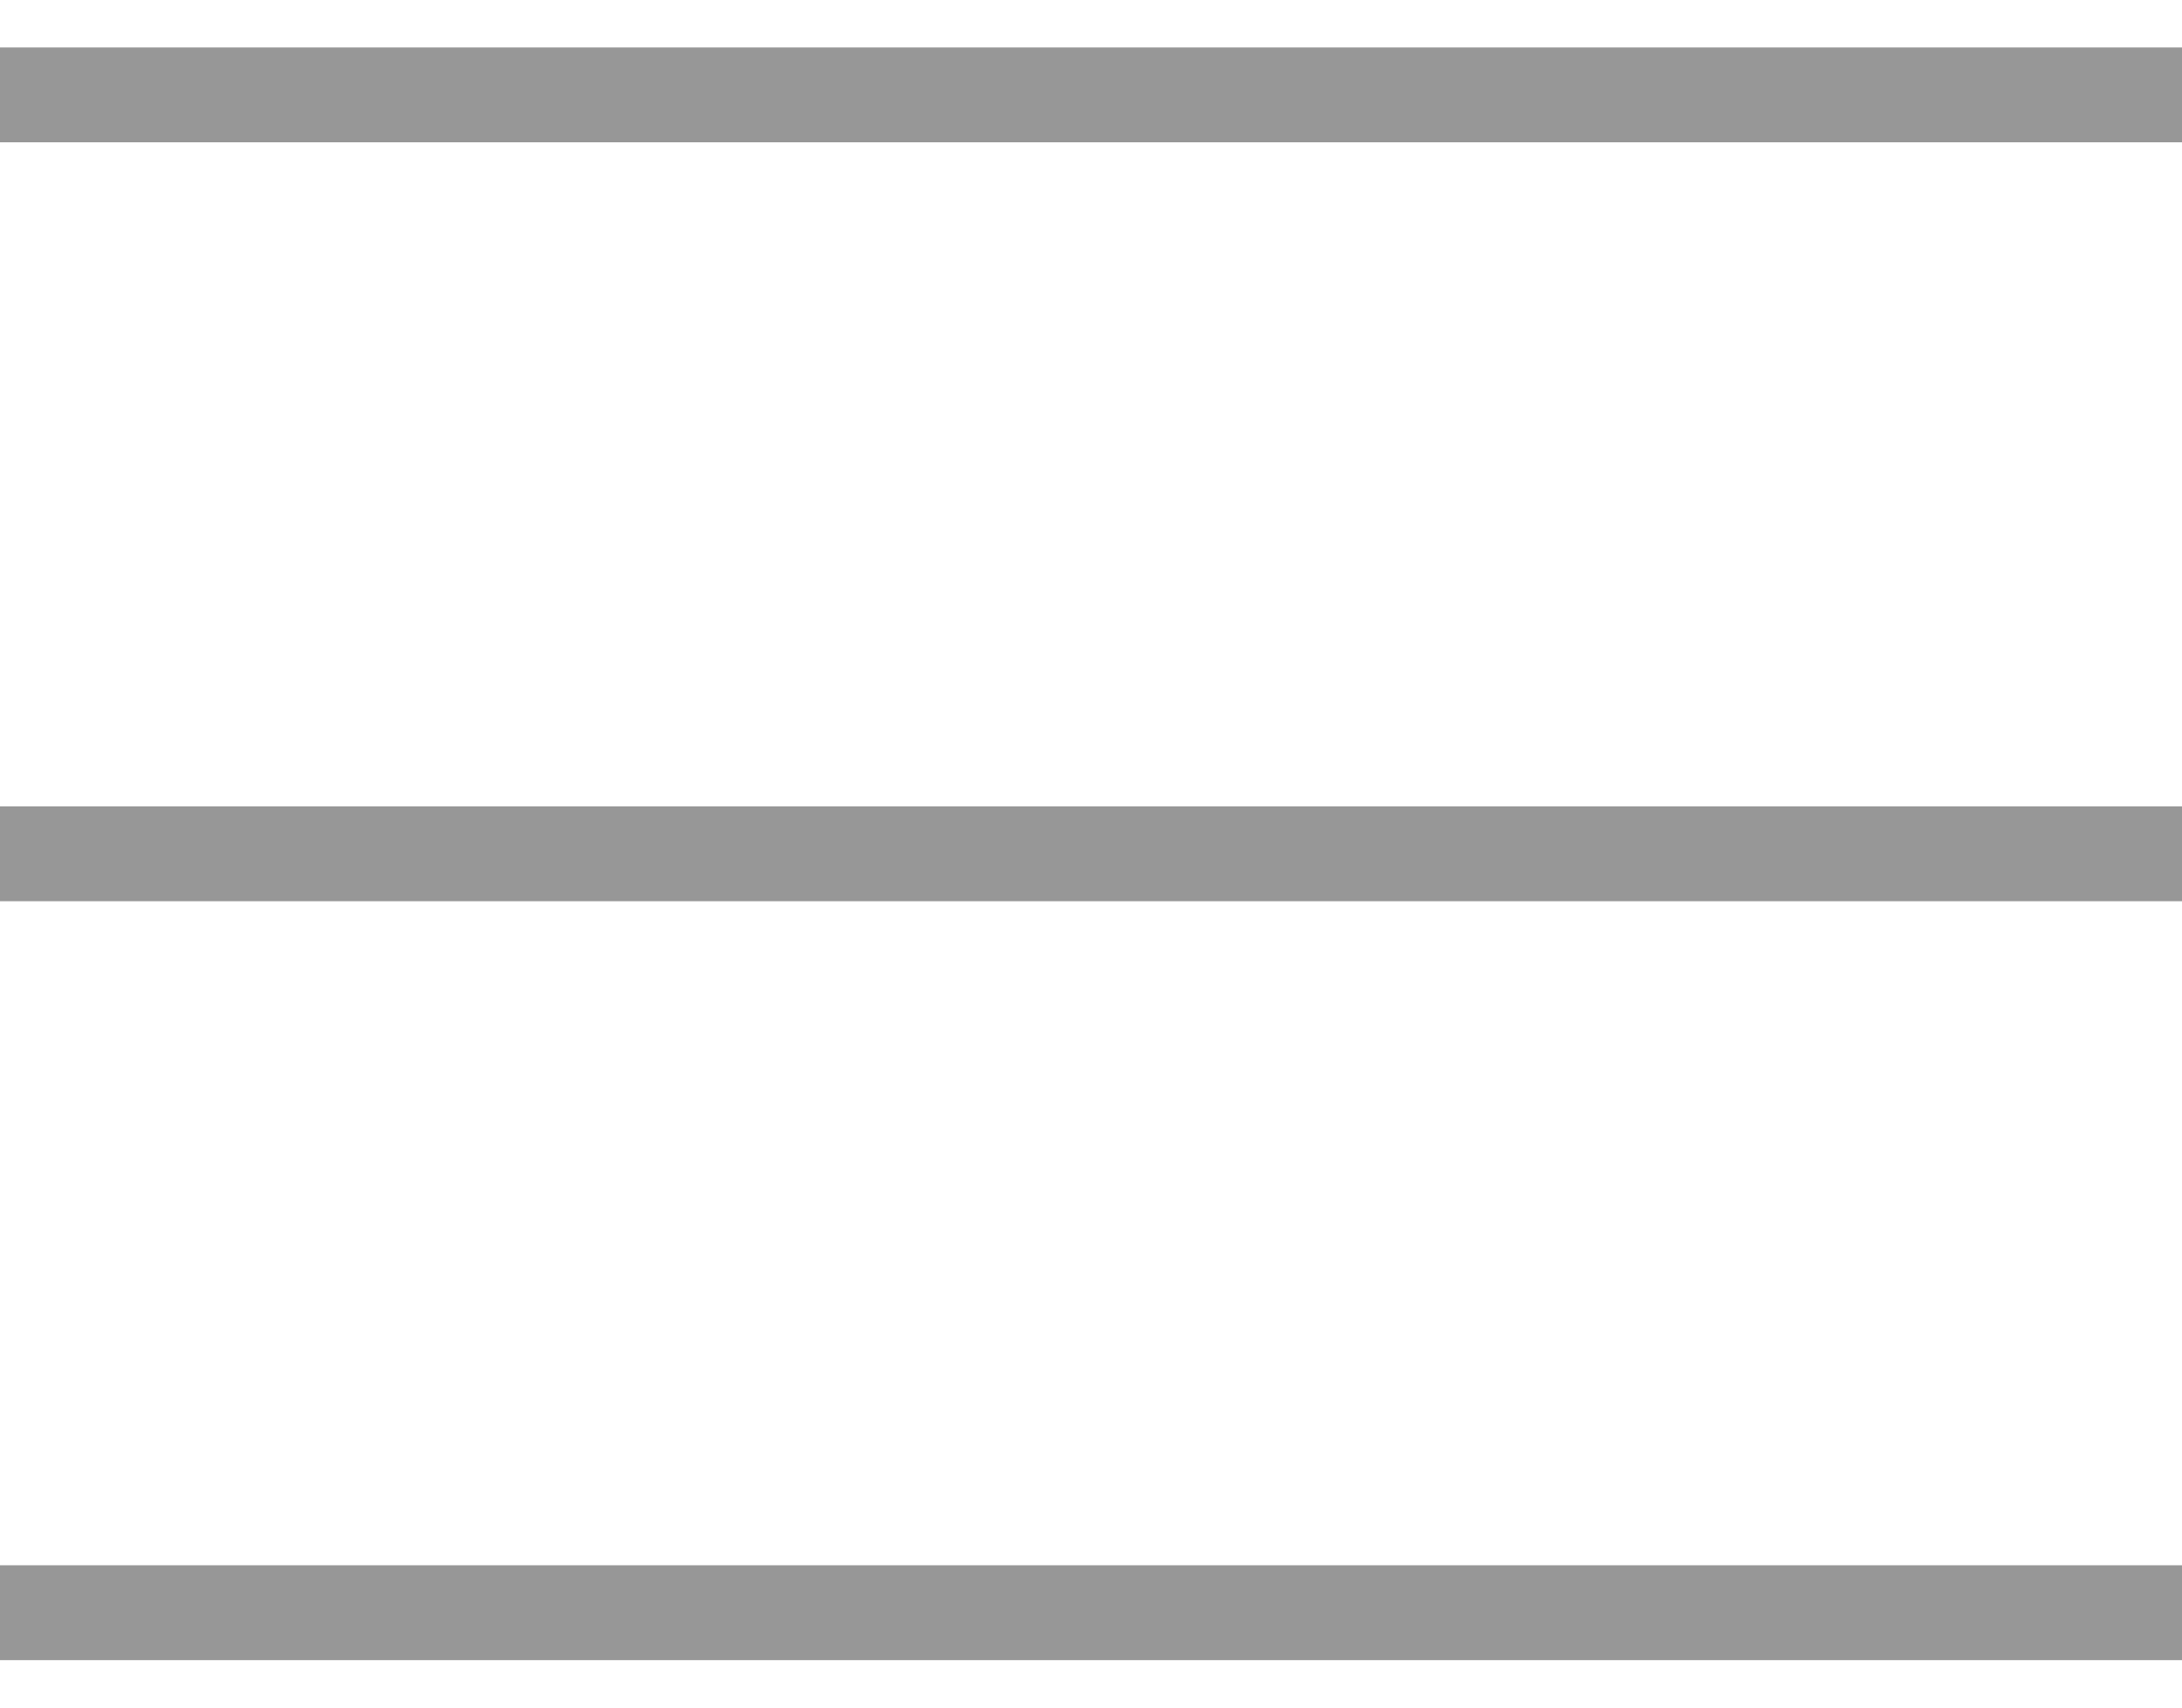
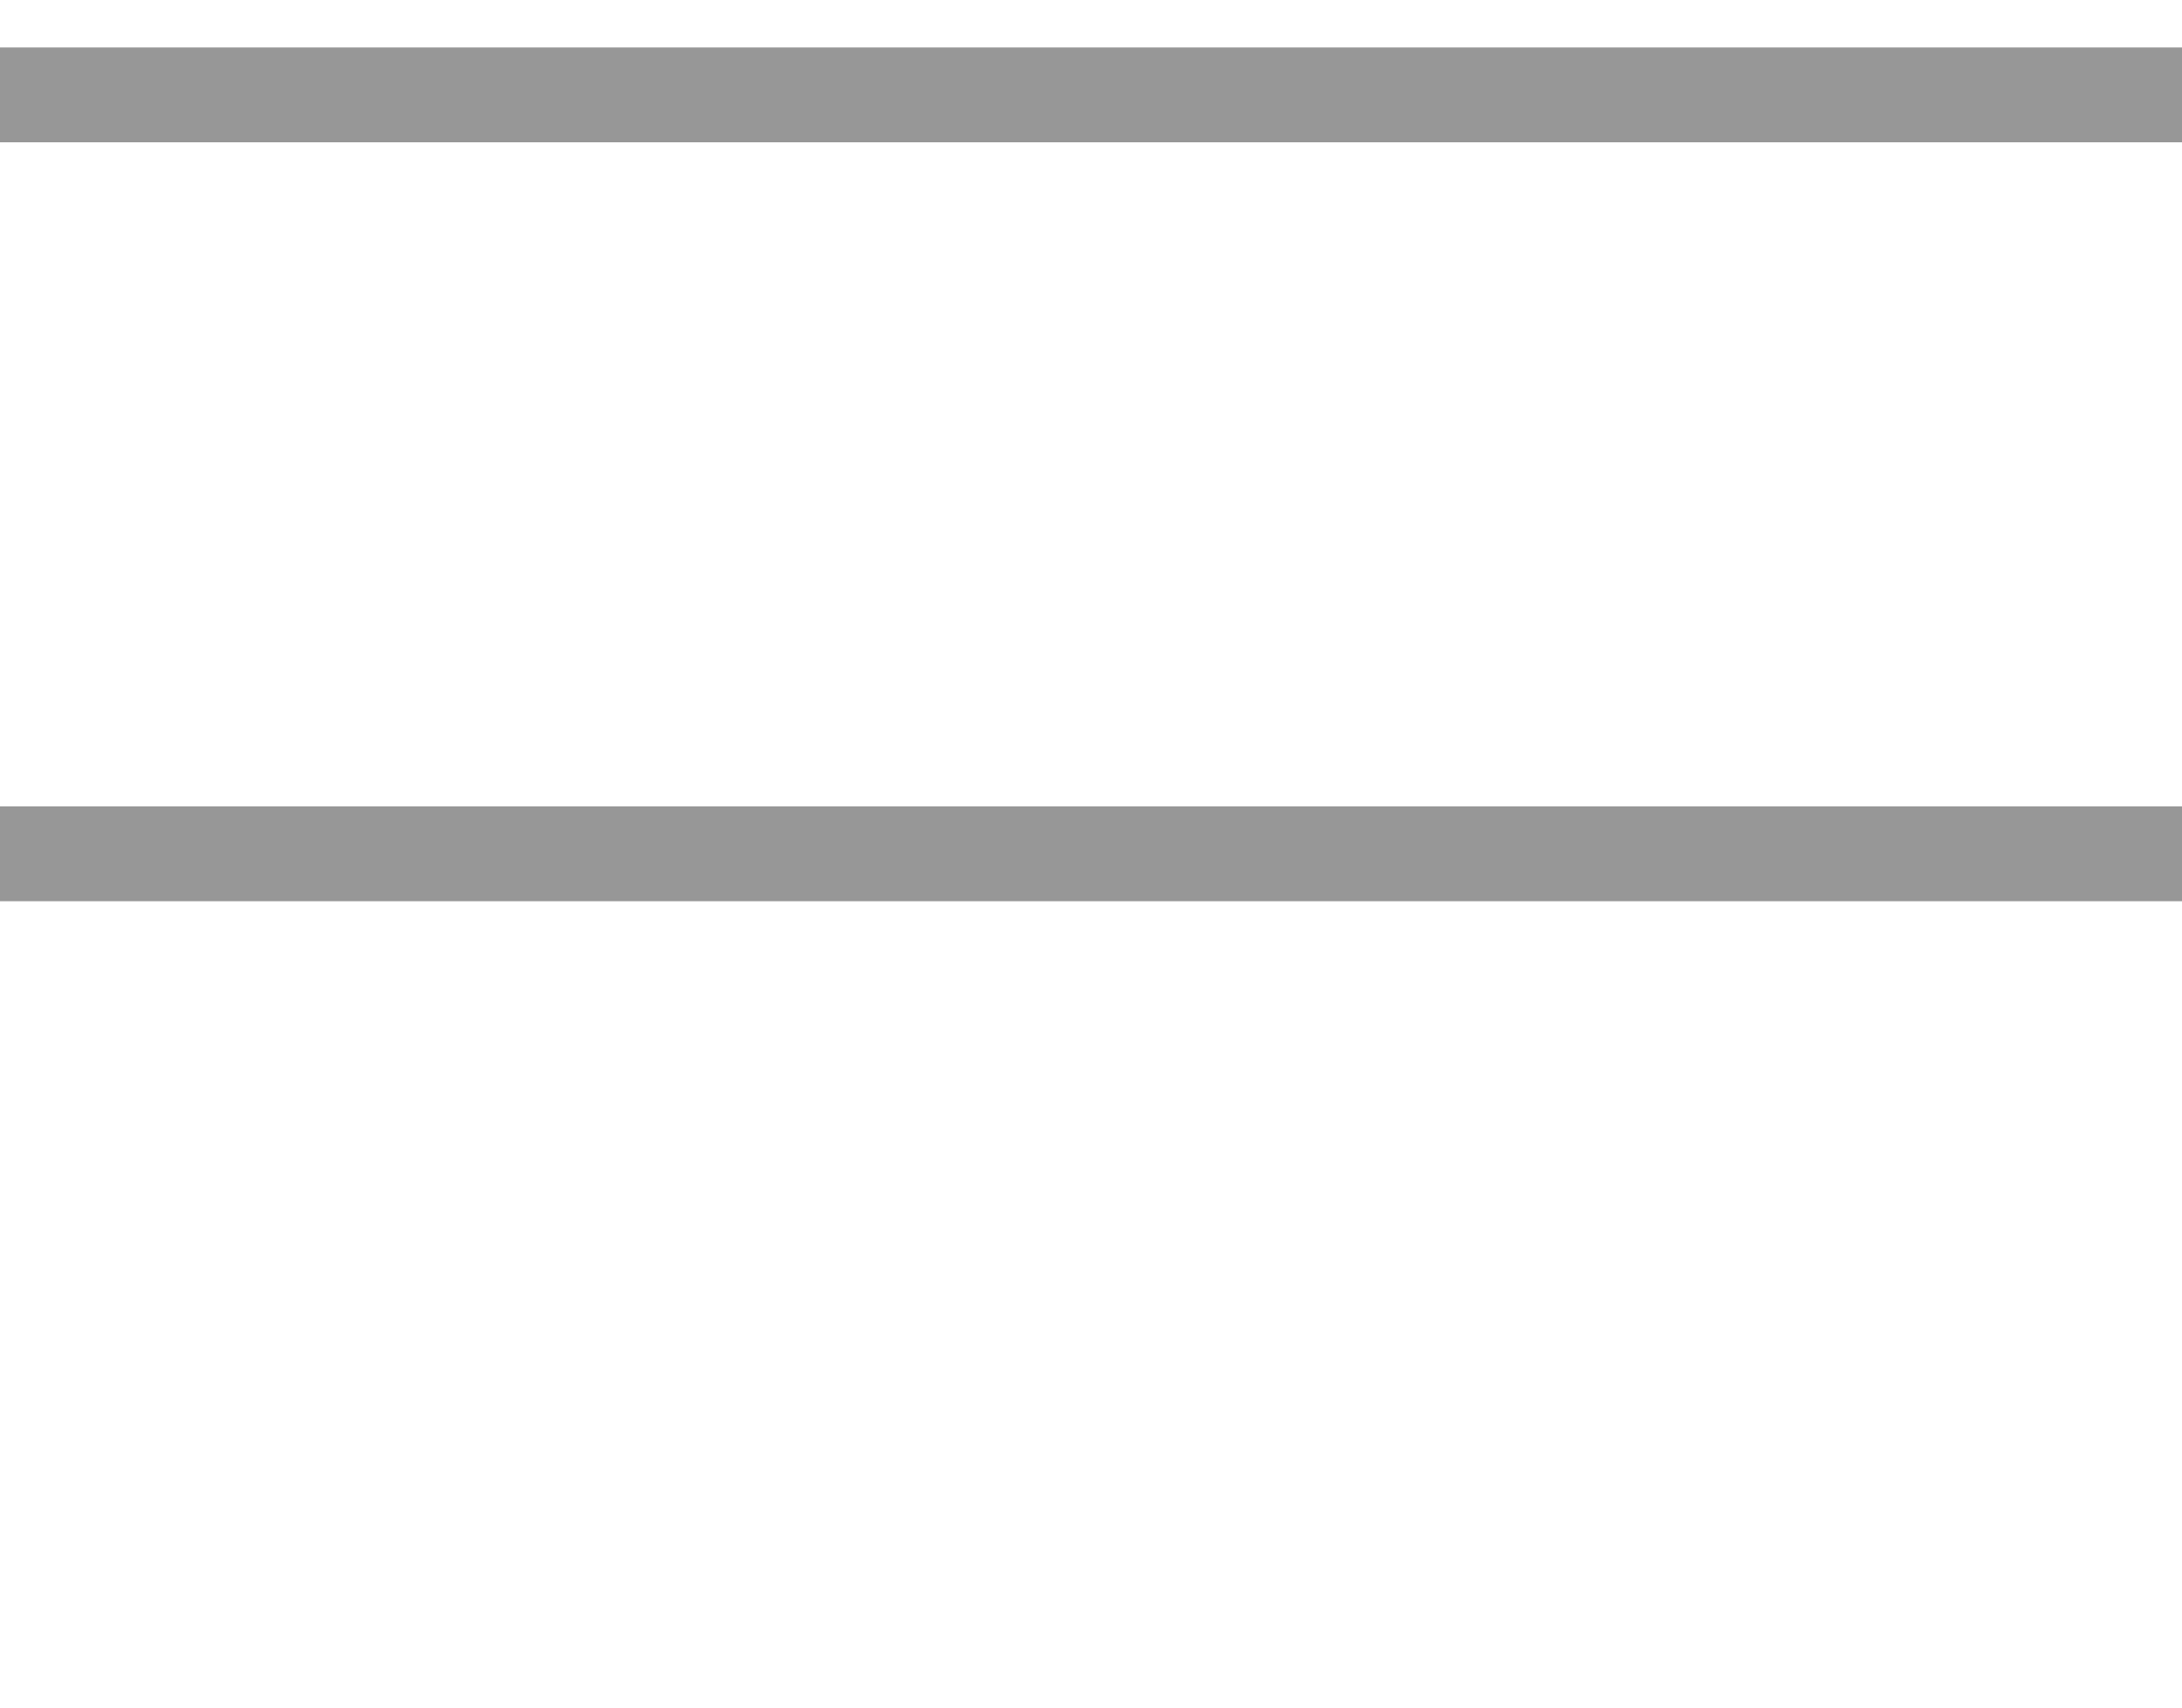
<svg xmlns="http://www.w3.org/2000/svg" width="23px" height="18px" viewBox="0 0 23 18" version="1.1">
  <title>Group 3</title>
  <desc>Created with Sketch.</desc>
  <g id="Diseño" stroke="none" stroke-width="1" fill="none" fill-rule="evenodd" stroke-linecap="square">
    <g id="Articulo-Aprender-juntos-mobile-menu" transform="translate(-272, -10)" stroke="#979797">
      <g id="Group-3" transform="translate(272, 10.5)">
        <path d="M0.5,0.5 L22.5,0.5" id="Line-3" transform="translate(11.5, 0.5) rotate(-0) translate(-11.5, -0.5) " />
        <path d="M0.5,8.5 L22.5,8.5" id="Line-3-Copy" />
-         <path d="M0.5,16.5 L22.5,16.5" id="Line-3-Copy-2" />
      </g>
    </g>
  </g>
</svg>